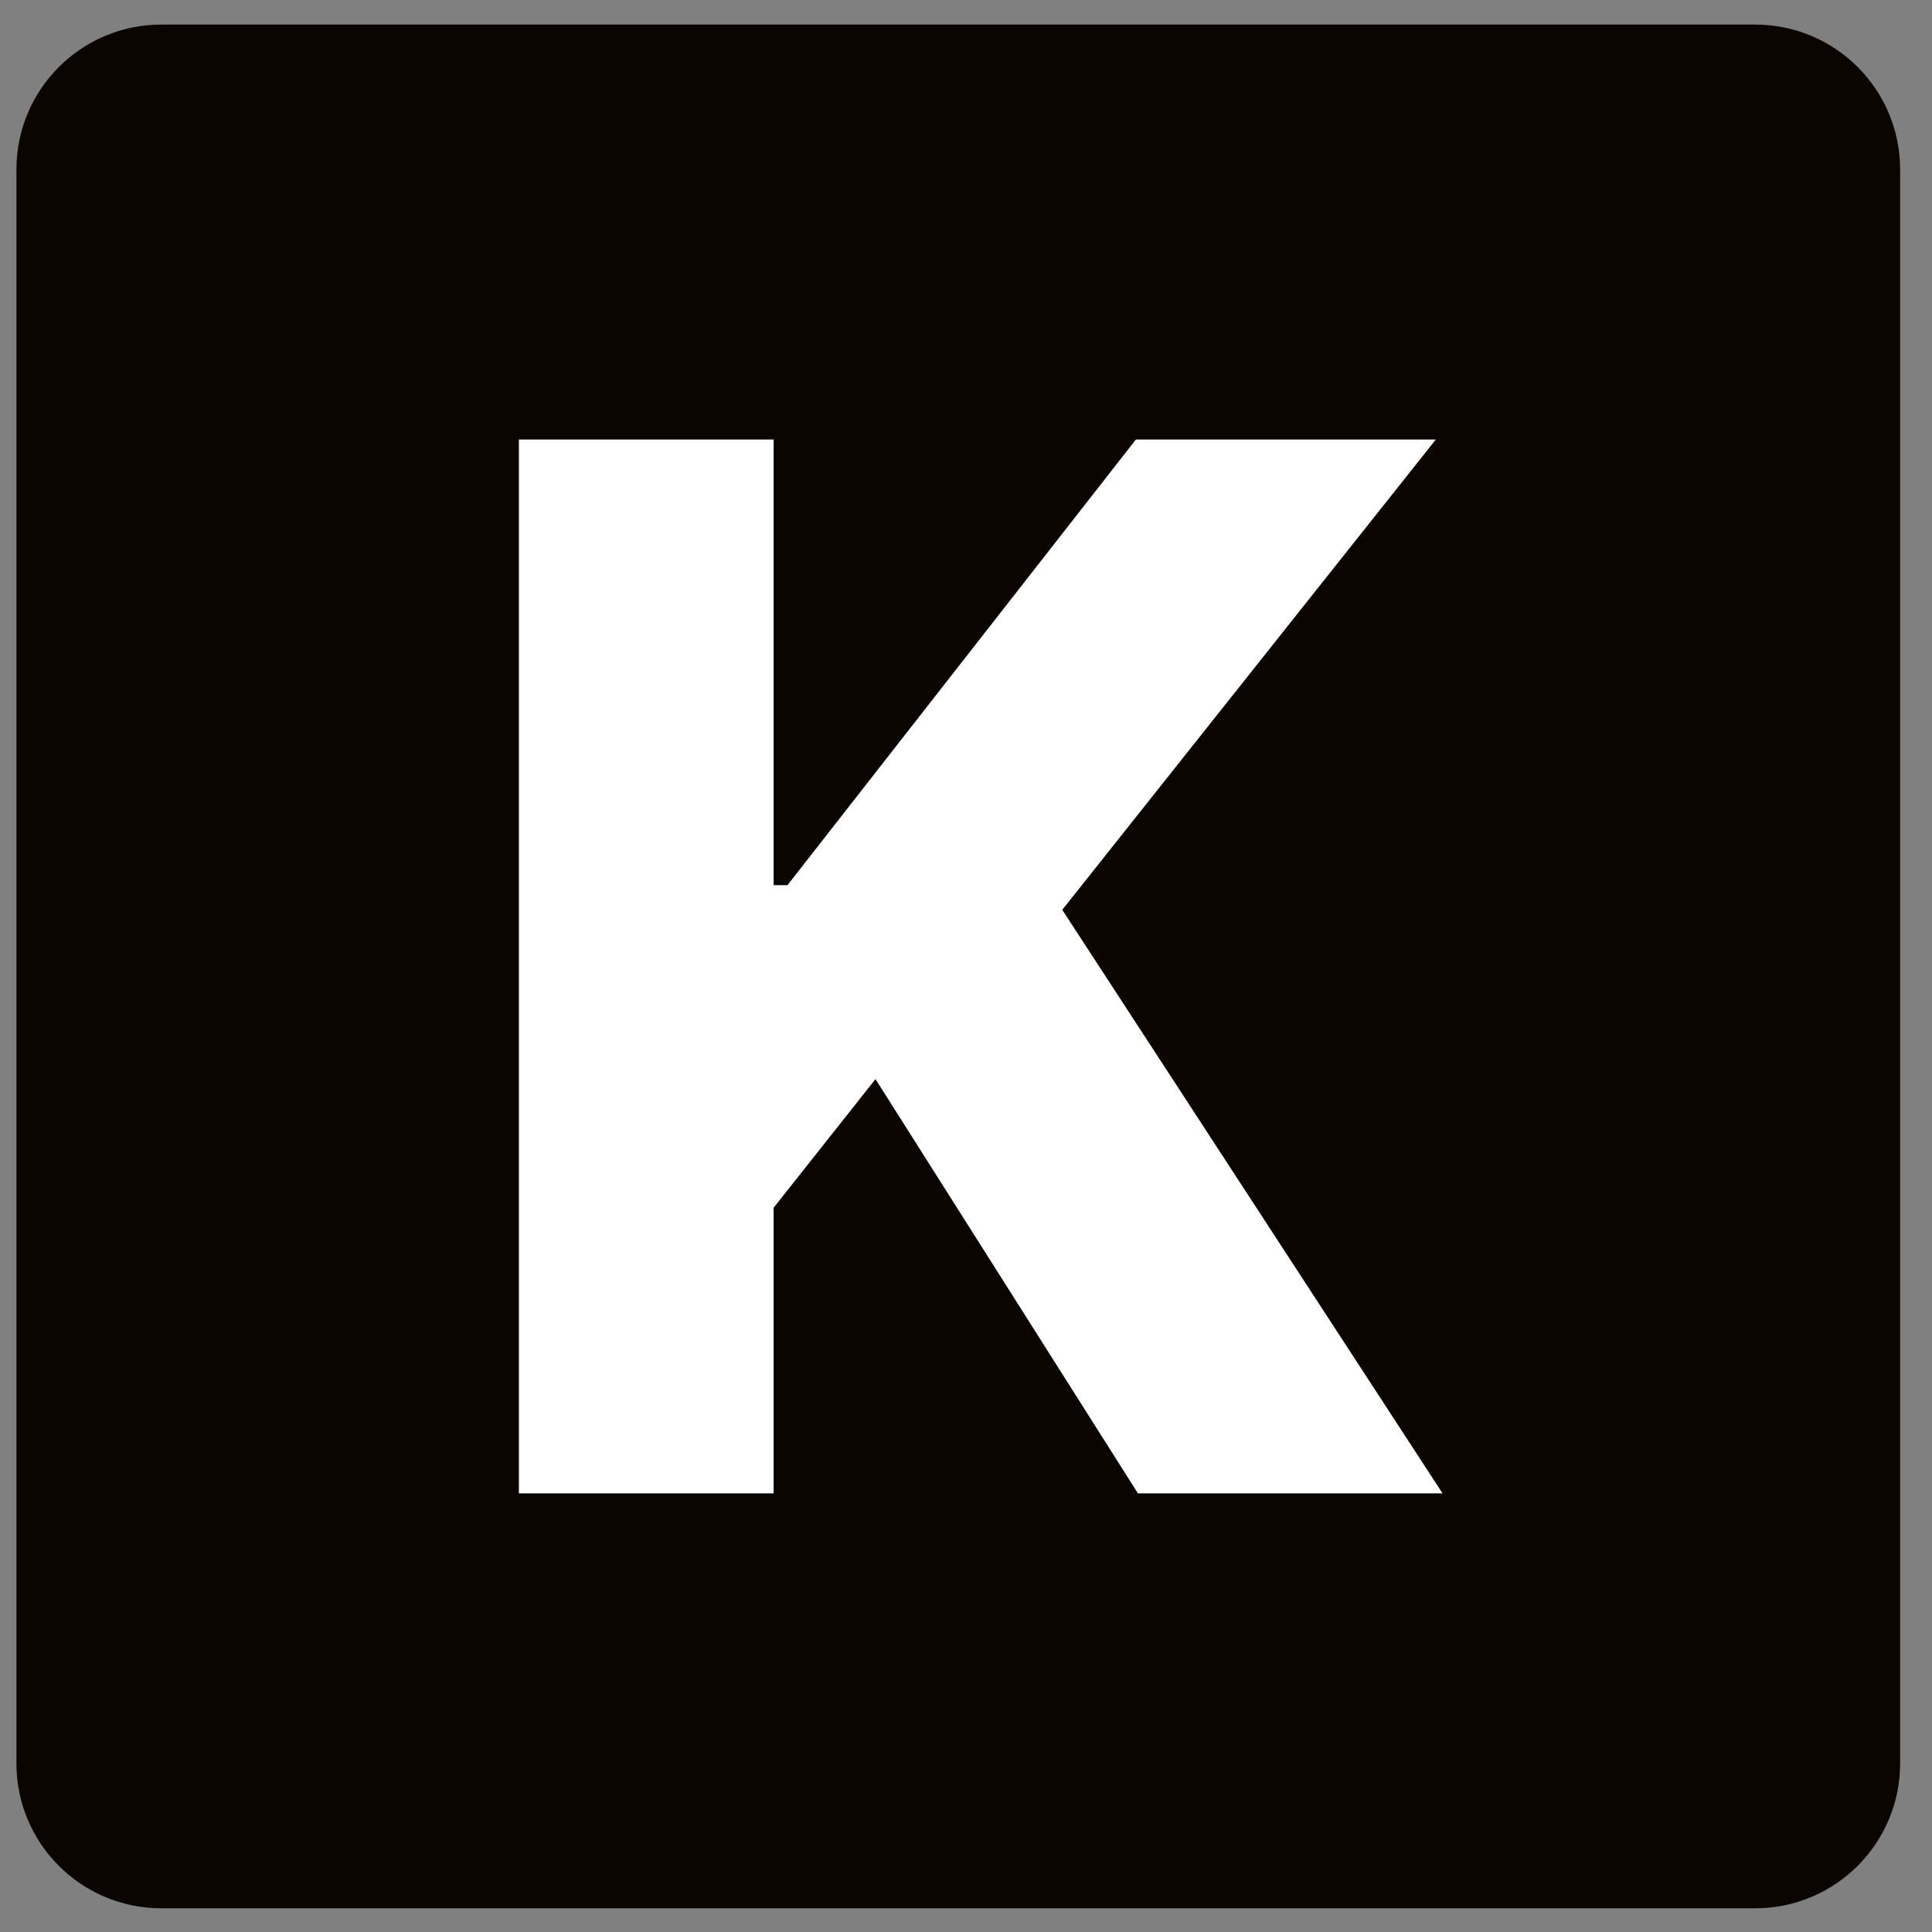
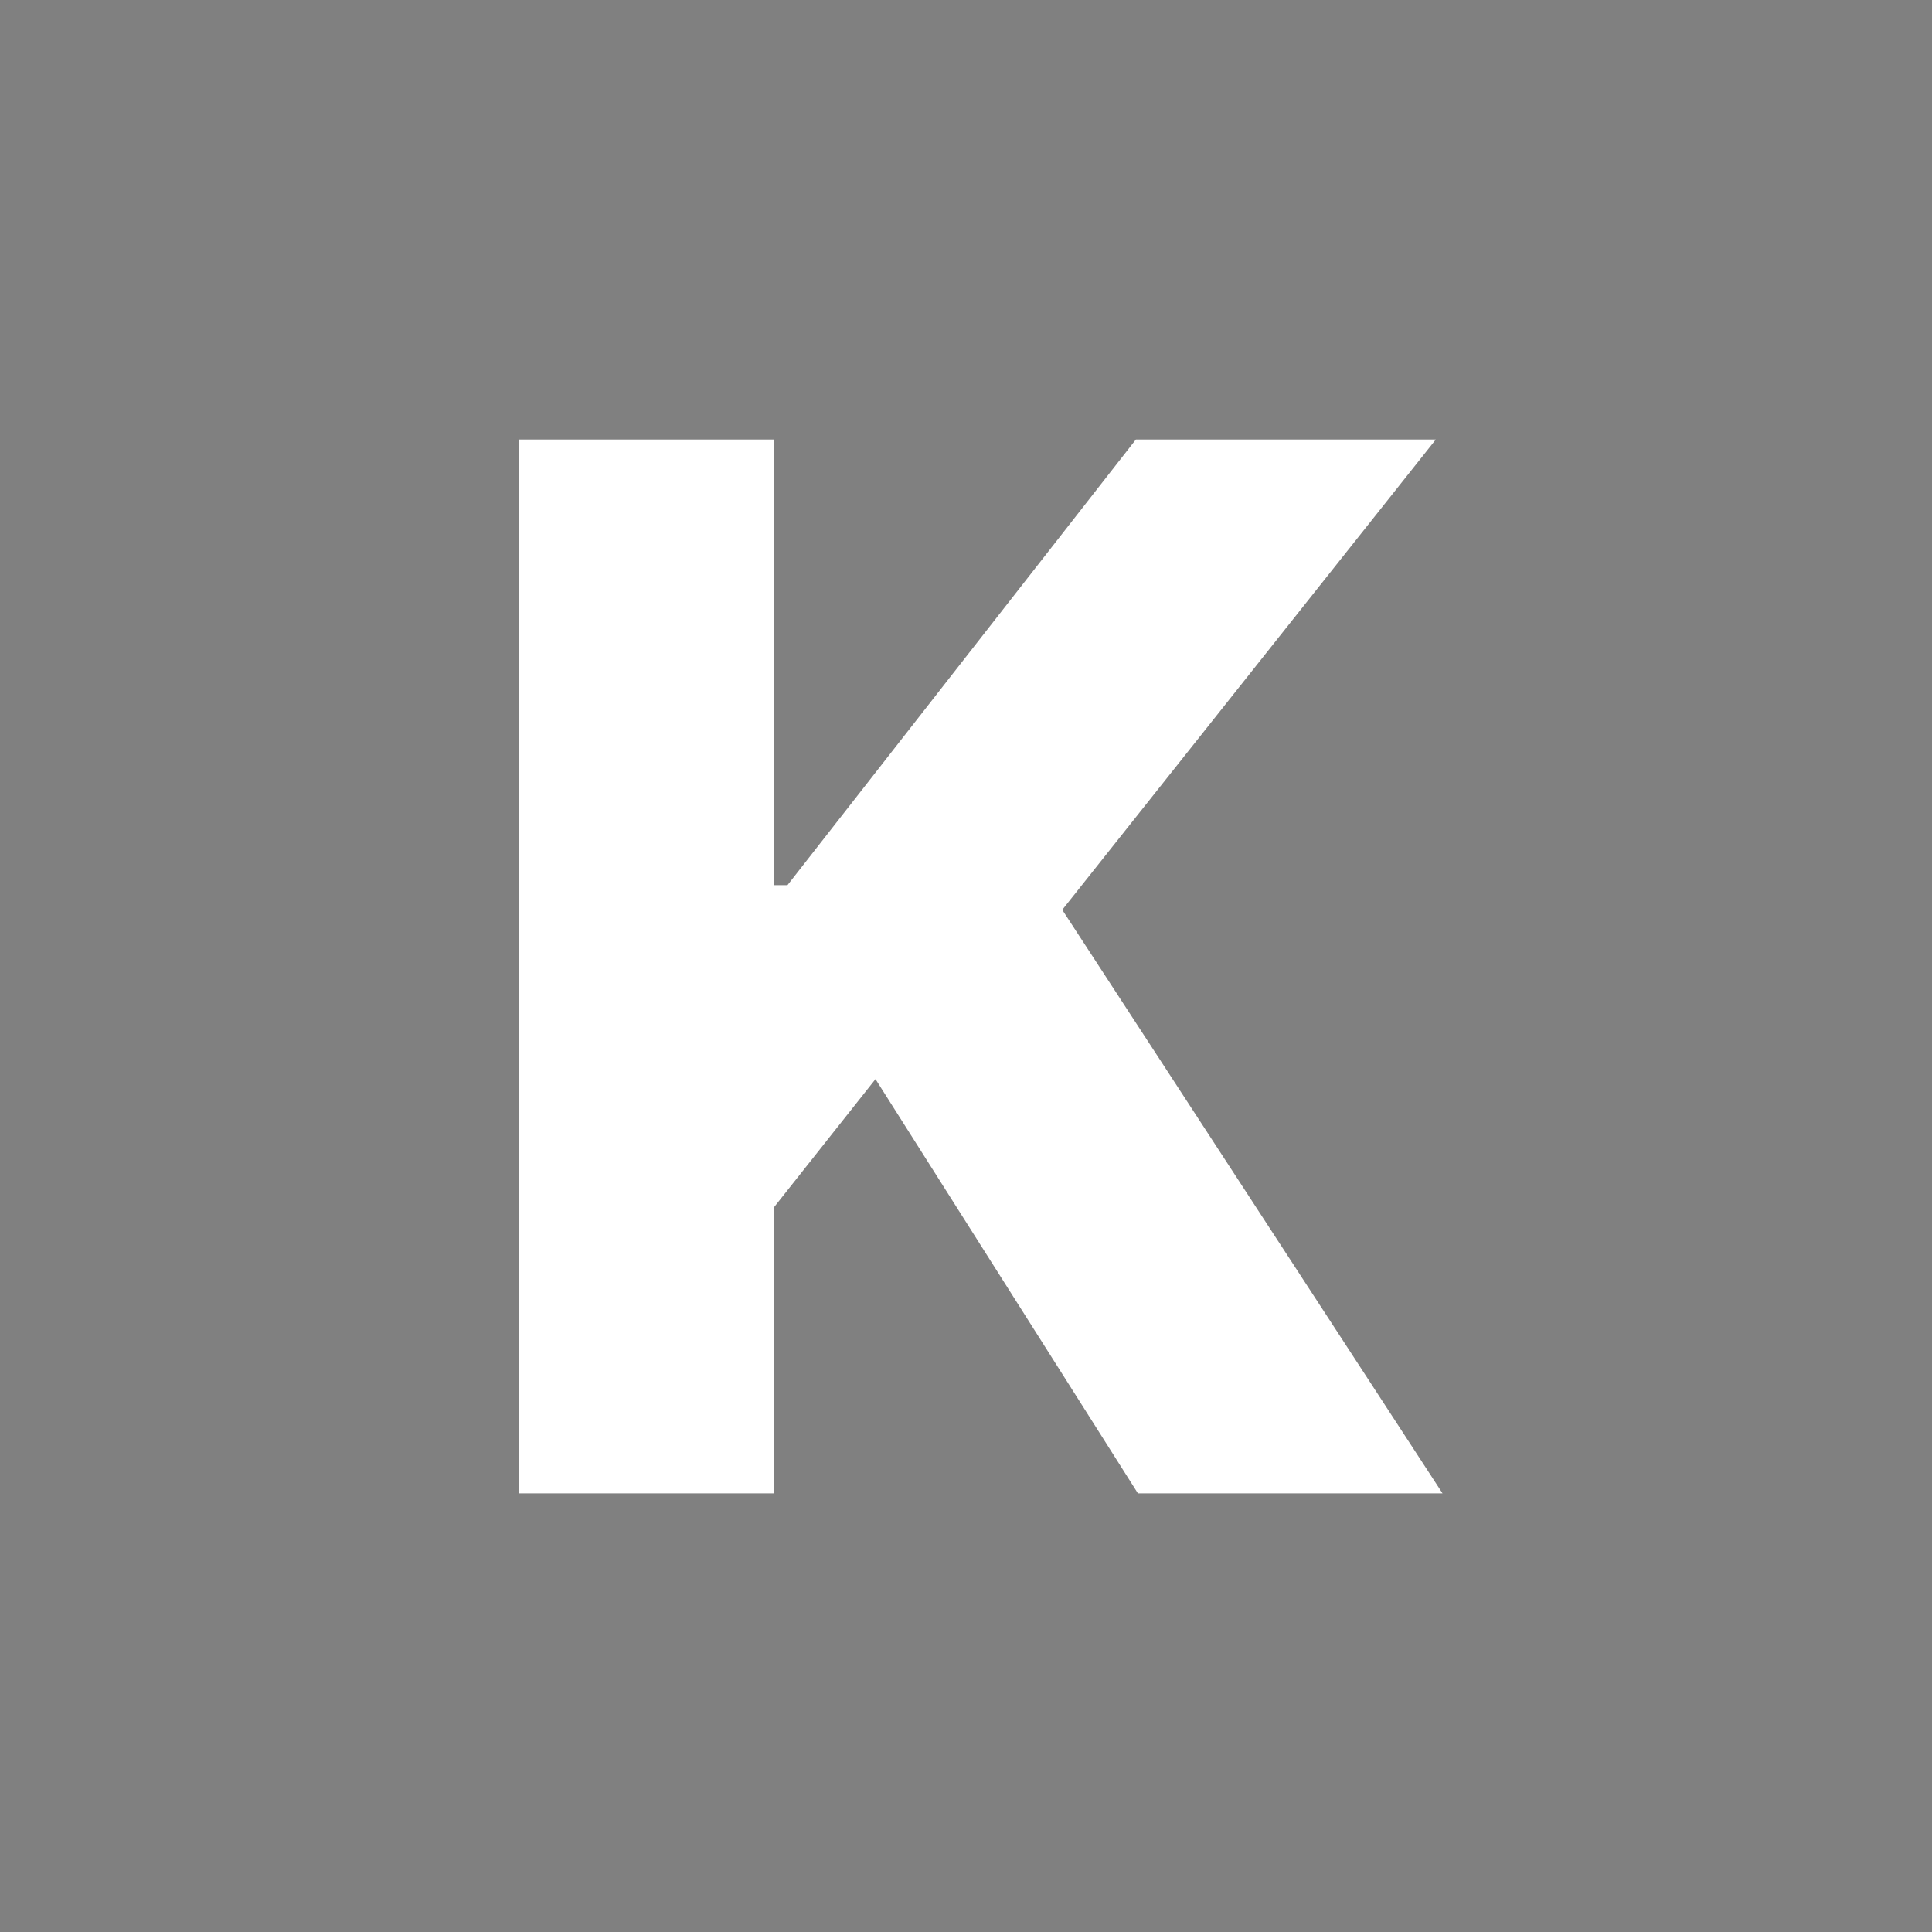
<svg xmlns="http://www.w3.org/2000/svg" width="40" height="40" viewBox="0 0 40 40" fill="none">
  <rect x="0" y="0" width="40" height="40" fill="#808080" stroke="none" />
-   <path d="M3.34 0.509C1.683 0.509 0.34 1.852 0.34 3.509V36.509C0.34 38.166 1.683 39.509 3.34 39.509H36.34C37.996 39.509 39.34 38.166 39.34 36.509V3.509C39.34 1.852 37.996 0.509 36.34 0.509H3.34Z" fill="#0A0500" />
  <path d="M10.743 30.918V9.1H16.017V18.326H16.304L23.517 9.1H29.727L21.993 18.837L29.866 30.918H23.559L18.126 22.342L16.017 25.005V30.918H10.743Z" fill="white" />
</svg>